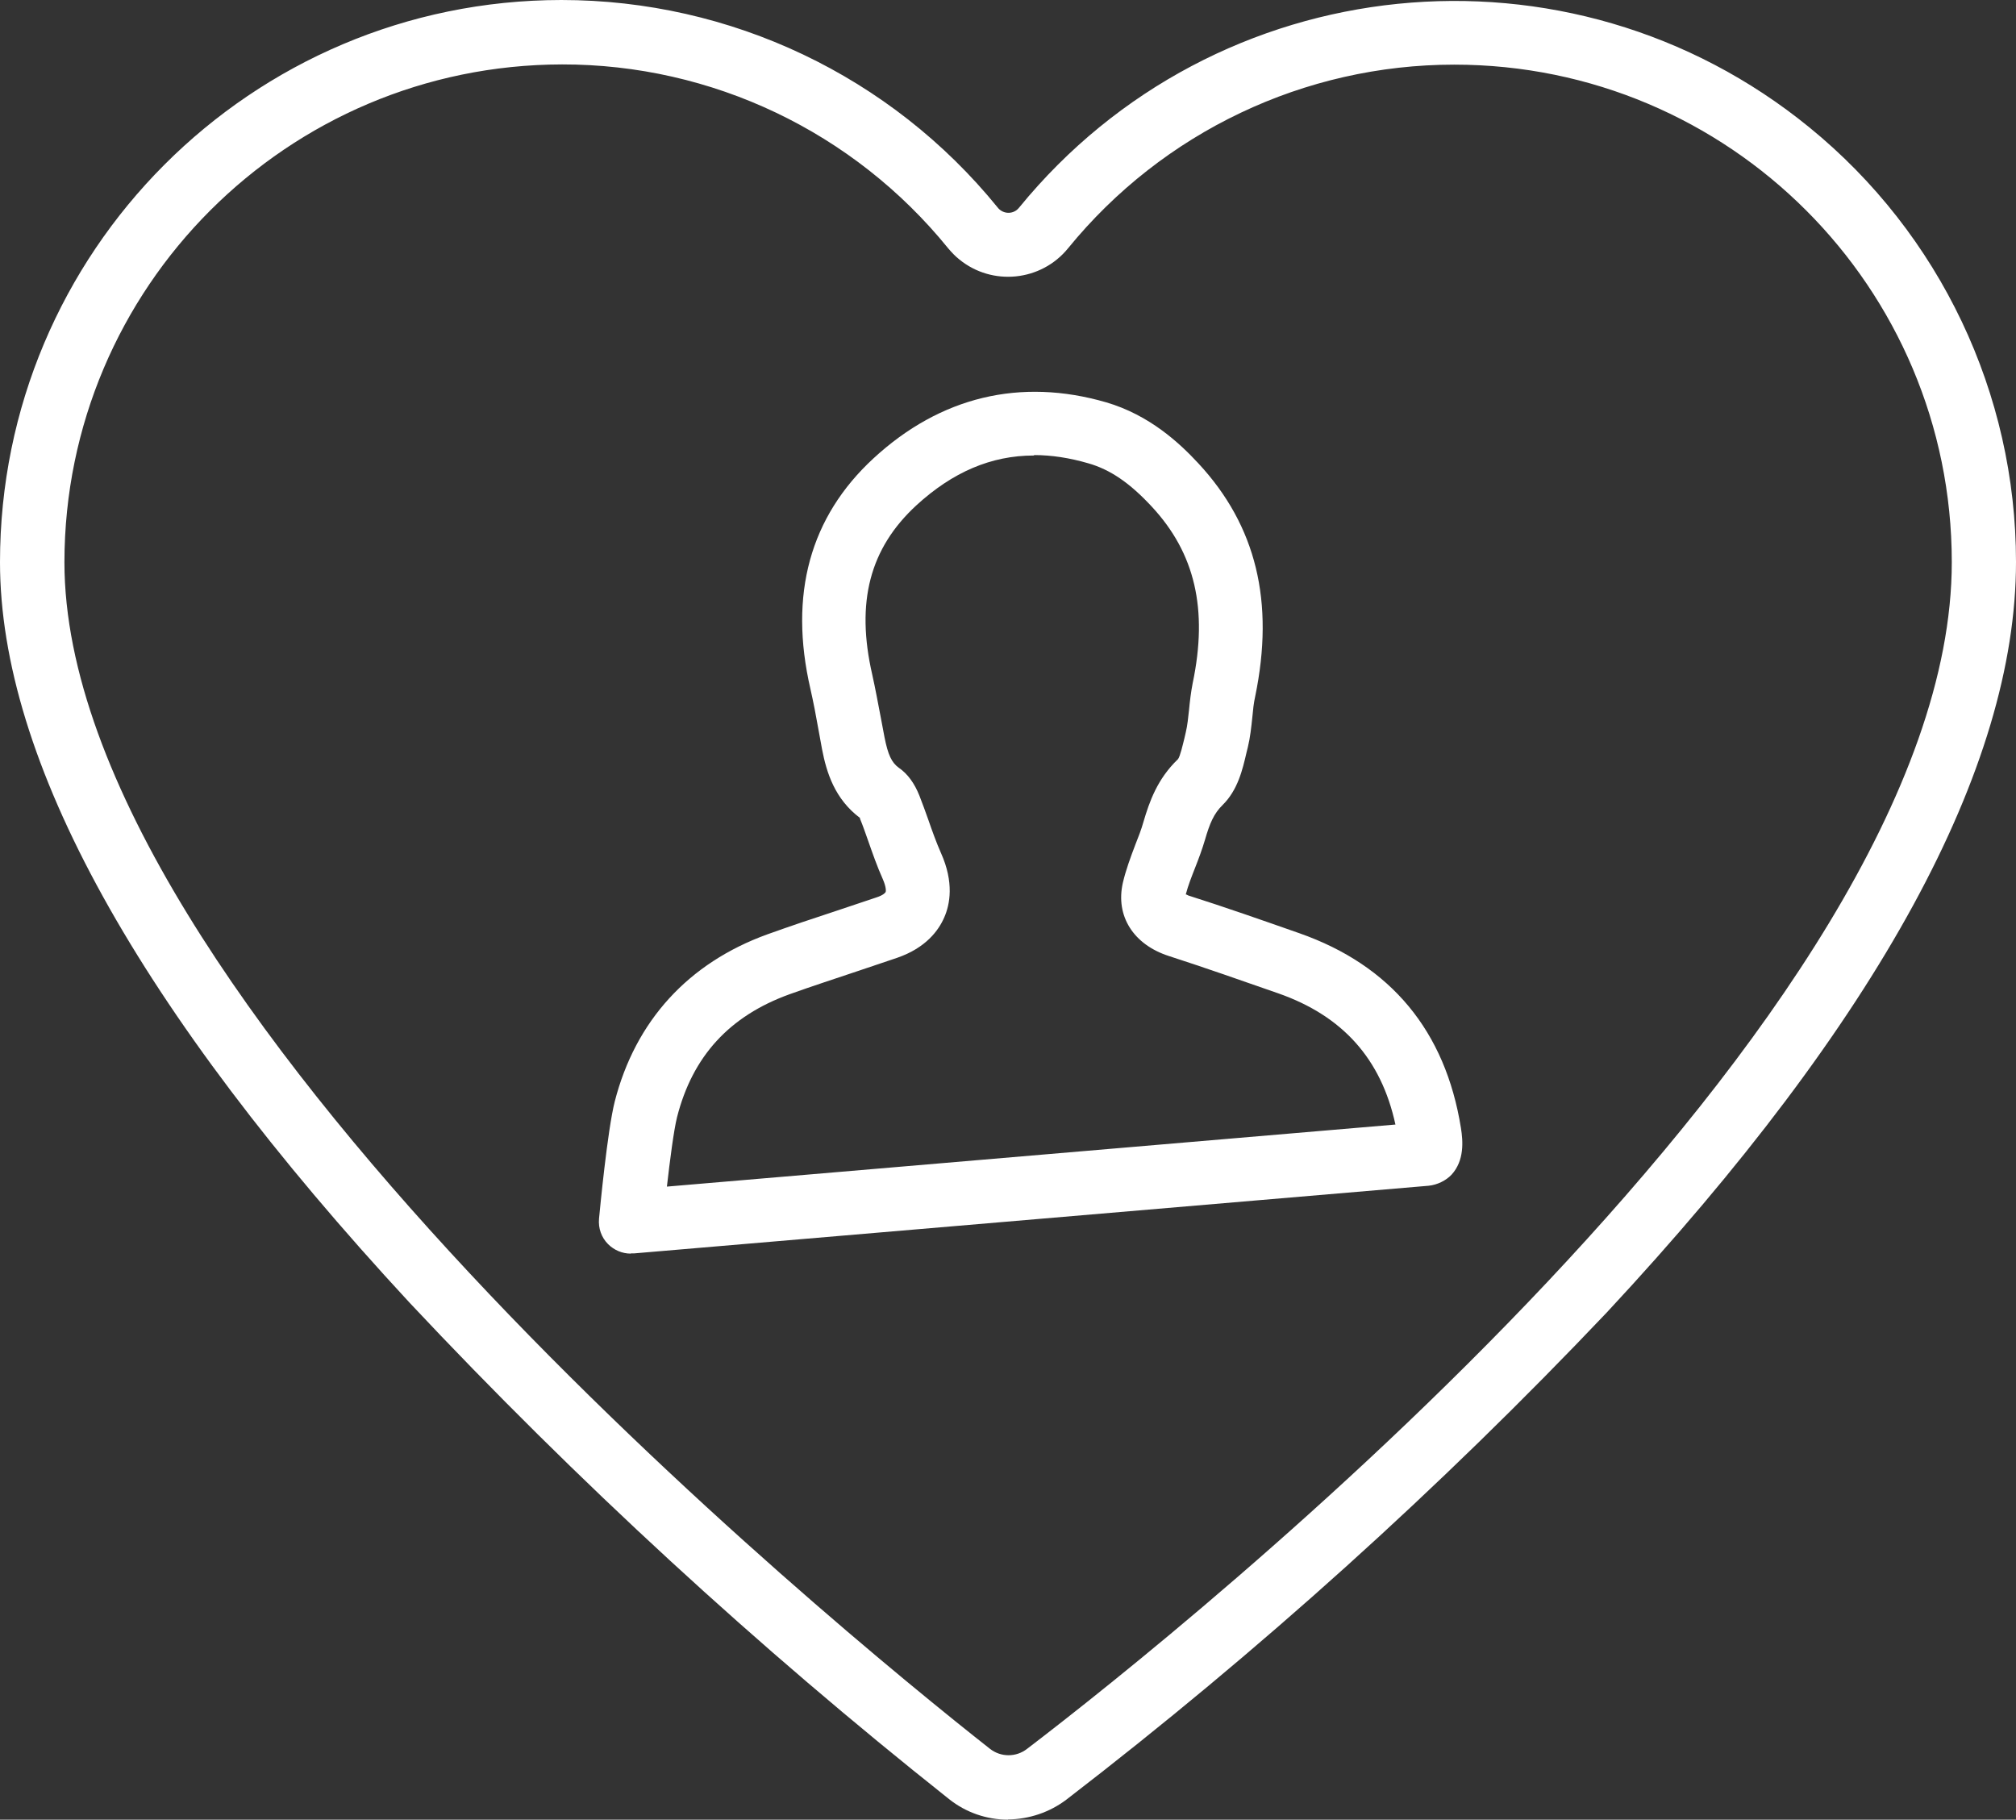
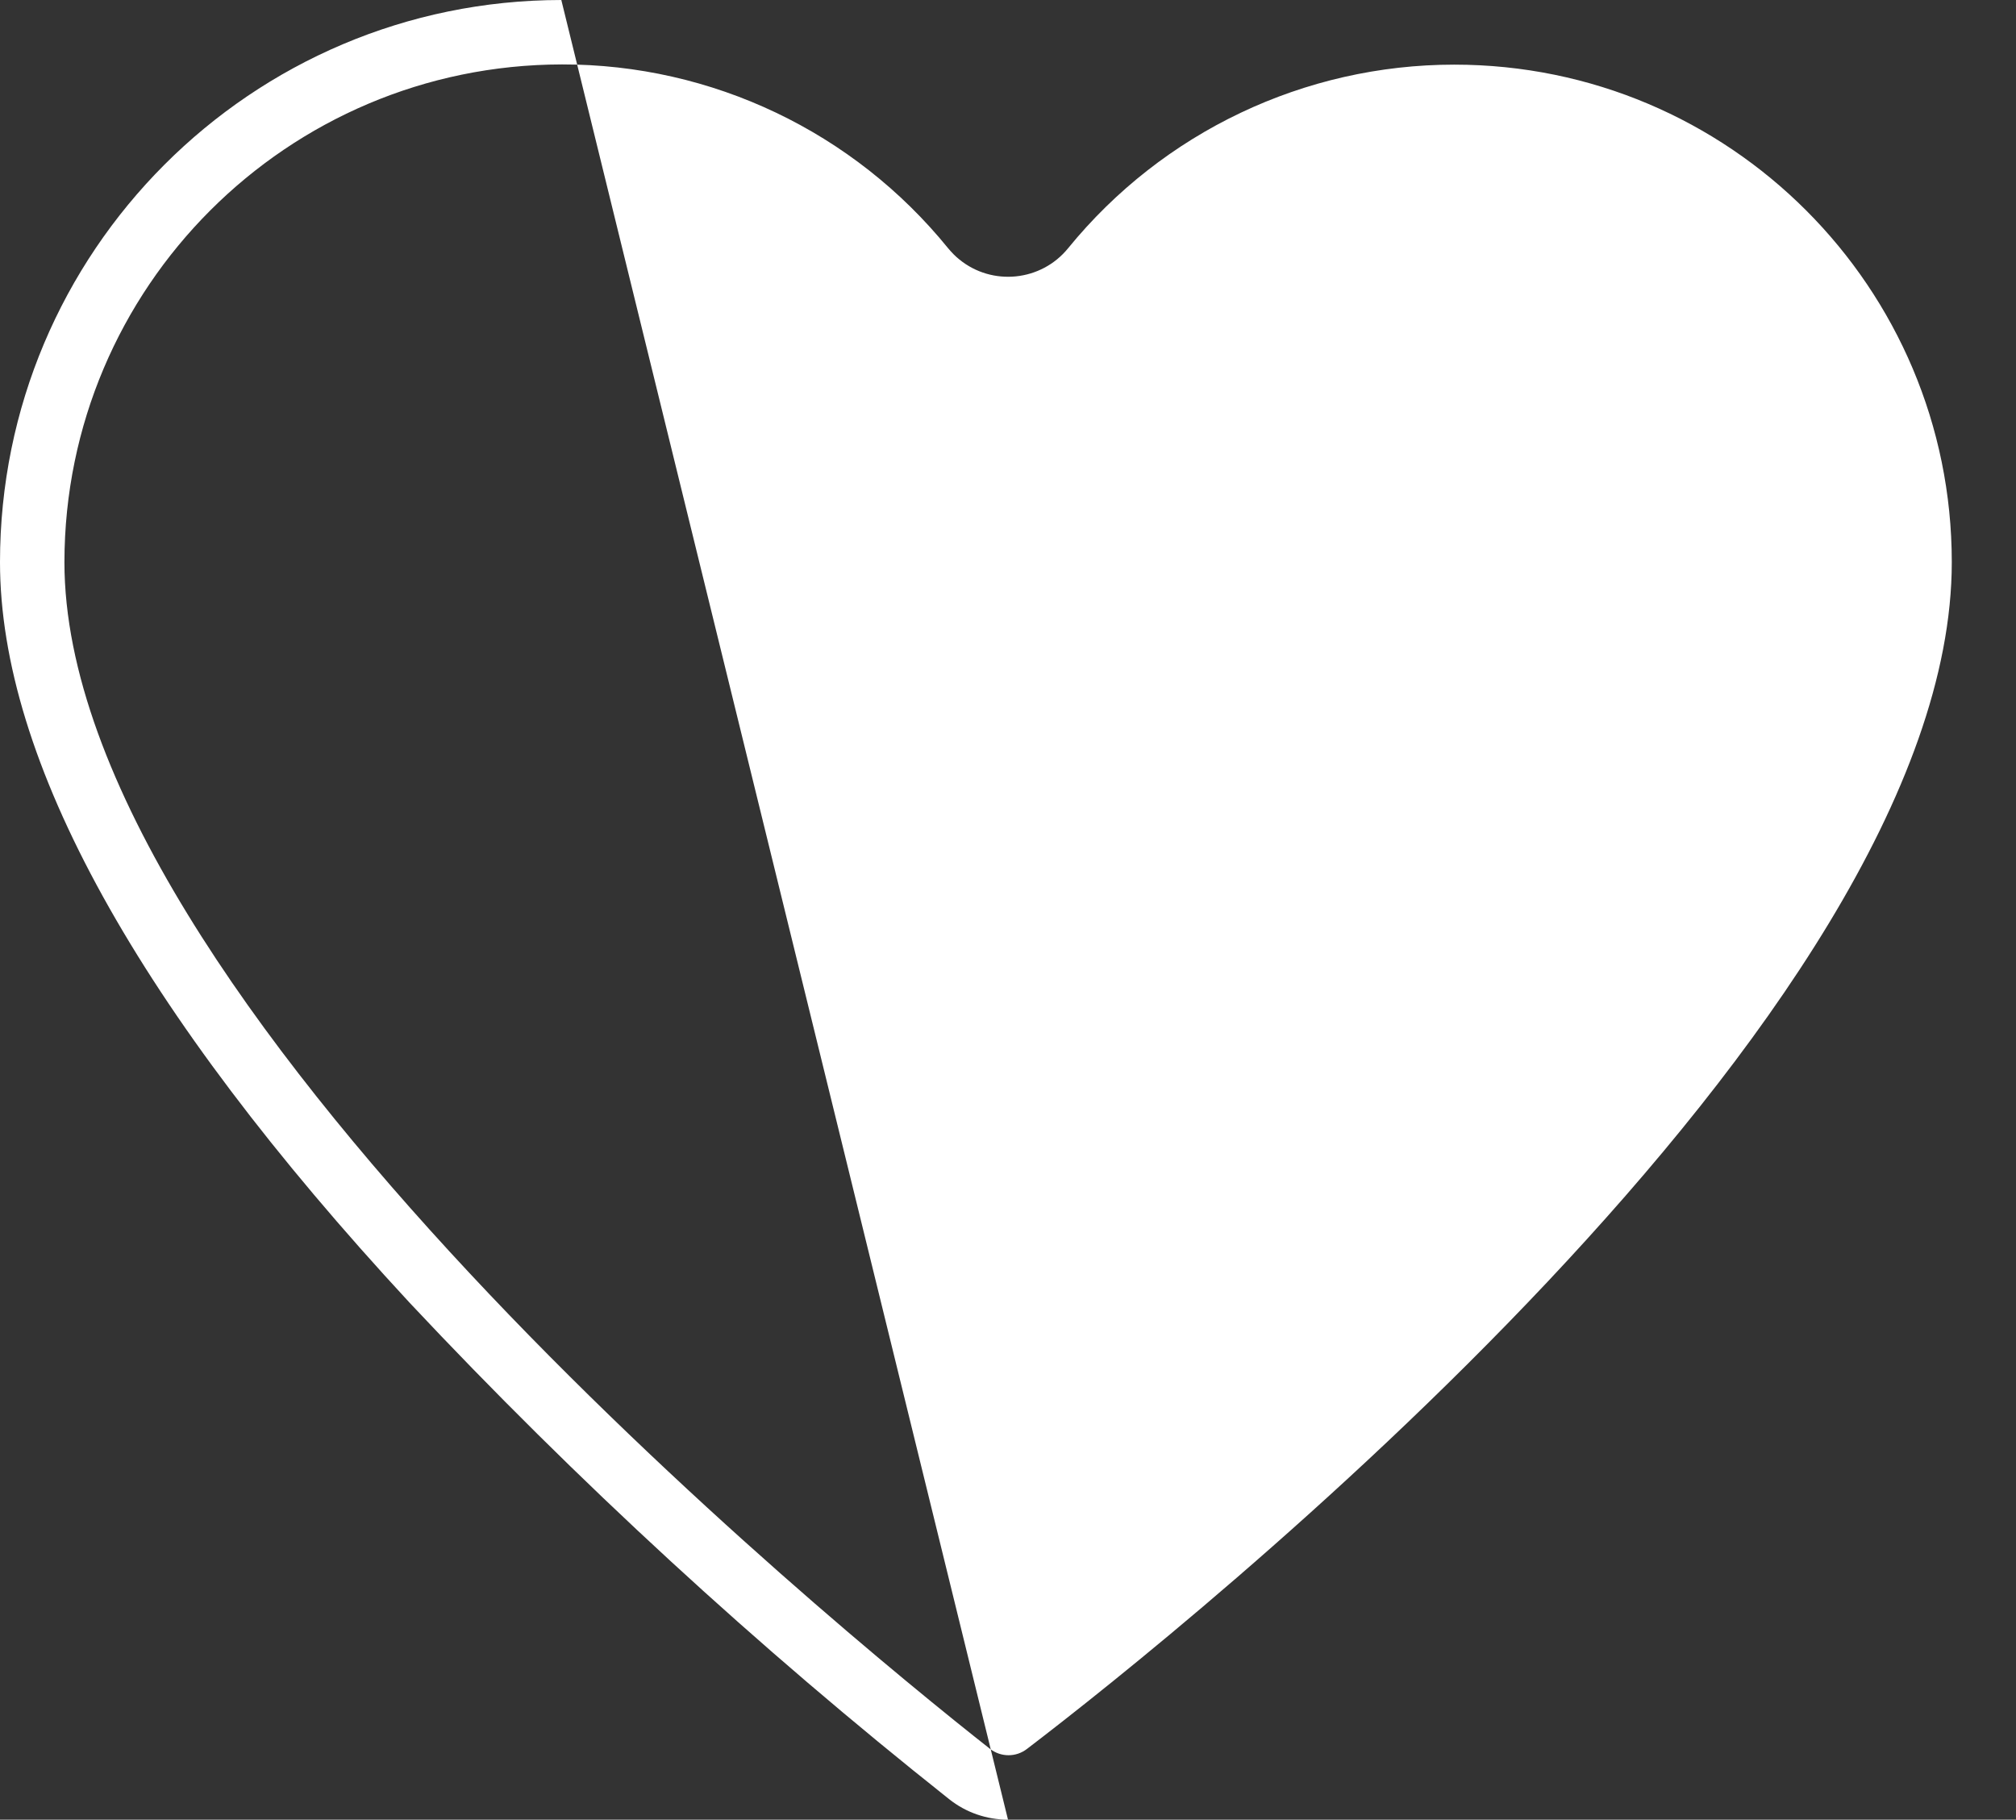
<svg xmlns="http://www.w3.org/2000/svg" id="Layer_1" data-name="Layer 1" viewBox="0 0 93.56 84.45">
  <rect x="0" y="0" width="93.56" height="84.45" fill="#333333" stroke="none" />
  <defs>
    <style>
      .cls-1 {
        fill: #fff;
      }
    </style>
  </defs>
-   <path class="cls-1" d="m46.78,84.45c-.99,0-1.95-.33-2.73-.95-8.9-7.06-17.27-14.76-25.04-23.04C6.4,46.84,0,35.26,0,26.09,0,11.69,11.65.01,26.05,0c7.86,0,15.3,3.53,20.25,9.63.21.27.6.33.88.12.04-.03.08-.07.12-.12,9.1-11.15,25.52-12.82,36.68-3.71,6.06,4.94,9.58,12.35,9.58,20.16,0,9.57-6.39,21.3-18.99,34.83-7.76,8.18-16.15,15.74-25.08,22.61-.78.59-1.73.91-2.71.92h0ZM26.08,2.99c-12.75.02-23.08,10.35-23.09,23.1,0,20.16,35.77,49.42,42.95,55.07.51.4,1.22.4,1.73,0,7.17-5.47,42.91-33.95,42.91-55.07,0-12.75-10.33-23.09-23.09-23.09-6.95,0-13.53,3.13-17.92,8.52-1.25,1.54-3.52,1.77-5.05.52-.19-.15-.36-.33-.52-.52-4.38-5.4-10.96-8.54-17.92-8.53Z" />
-   <path class="cls-1" d="m29.27,58.18c-.39,0-.77-.16-1.05-.44-.31-.31-.46-.74-.42-1.18.04-.42.39-4.1.73-5.44.96-3.74,3.41-6.43,7.09-7.76,1.06-.38,2.13-.74,3.2-1.09l1.85-.62c.31-.1.41-.21.43-.25s.03-.23-.13-.6c-.26-.58-.47-1.18-.68-1.78-.12-.34-.24-.69-.38-1.03,0-.02,0-.03,0-.03-1.17-.88-1.55-2.1-1.76-3.19l-.17-.93c-.11-.63-.23-1.25-.37-1.87-1.01-4.38-.02-7.98,2.93-10.7,3.1-2.86,6.82-3.75,10.79-2.6,2.02.59,3.42,1.9,4.29,2.84,2.68,2.89,3.54,6.42,2.63,10.82-.07.31-.1.63-.13.95-.05.47-.1.95-.21,1.4l-.06.24c-.18.78-.4,1.74-1.11,2.44-.41.4-.6.86-.82,1.62-.13.44-.29.87-.46,1.3-.16.41-.32.81-.43,1.23.04,0,.07.03.12.05,1.73.55,3.44,1.15,5.15,1.75,4.25,1.49,6.78,4.54,7.5,9.04.1.62.16,1.51-.43,2.16-.26.28-.67.48-1.07.52h0l-36.88,3.14h-.14Zm18.71-37.04c-1.98,0-3.77.77-5.45,2.31-2.17,2-2.82,4.5-2.05,7.86.15.67.27,1.34.4,2.01l.17.9c.16.81.33,1.17.66,1.41.41.28.73.72.96,1.3.14.36.28.74.41,1.11.18.52.37,1.05.59,1.55.61,1.36.42,2.38.15,2.99-.26.6-.85,1.41-2.18,1.87l-1.87.63c-1.04.35-2.09.69-3.12,1.06-2.8,1.01-4.51,2.88-5.23,5.71-.15.6-.33,2-.47,3.22l33.81-2.88c-.66-3.04-2.44-5.04-5.44-6.09-1.69-.59-3.37-1.18-5.07-1.73-1.65-.53-2.49-1.86-2.14-3.4.14-.6.36-1.19.58-1.77.14-.35.28-.71.38-1.07.27-.91.63-1.97,1.6-2.9.1-.13.22-.66.3-.98l.06-.26c.08-.33.11-.68.15-1.03.04-.42.09-.84.17-1.25.72-3.43.11-6.04-1.9-8.2-1.02-1.1-1.93-1.72-2.95-2.01-.86-.25-1.7-.38-2.5-.38l-.02.02Zm-7.96,16.93h0Z" />
+   <path class="cls-1" d="m46.78,84.45c-.99,0-1.95-.33-2.73-.95-8.9-7.06-17.27-14.76-25.04-23.04C6.4,46.84,0,35.26,0,26.09,0,11.69,11.65.01,26.05,0h0ZM26.08,2.99c-12.75.02-23.08,10.35-23.09,23.1,0,20.16,35.77,49.42,42.95,55.07.51.4,1.22.4,1.73,0,7.17-5.47,42.91-33.95,42.91-55.07,0-12.75-10.33-23.09-23.09-23.09-6.95,0-13.53,3.13-17.92,8.52-1.25,1.54-3.52,1.77-5.05.52-.19-.15-.36-.33-.52-.52-4.38-5.4-10.96-8.54-17.92-8.53Z" />
</svg>